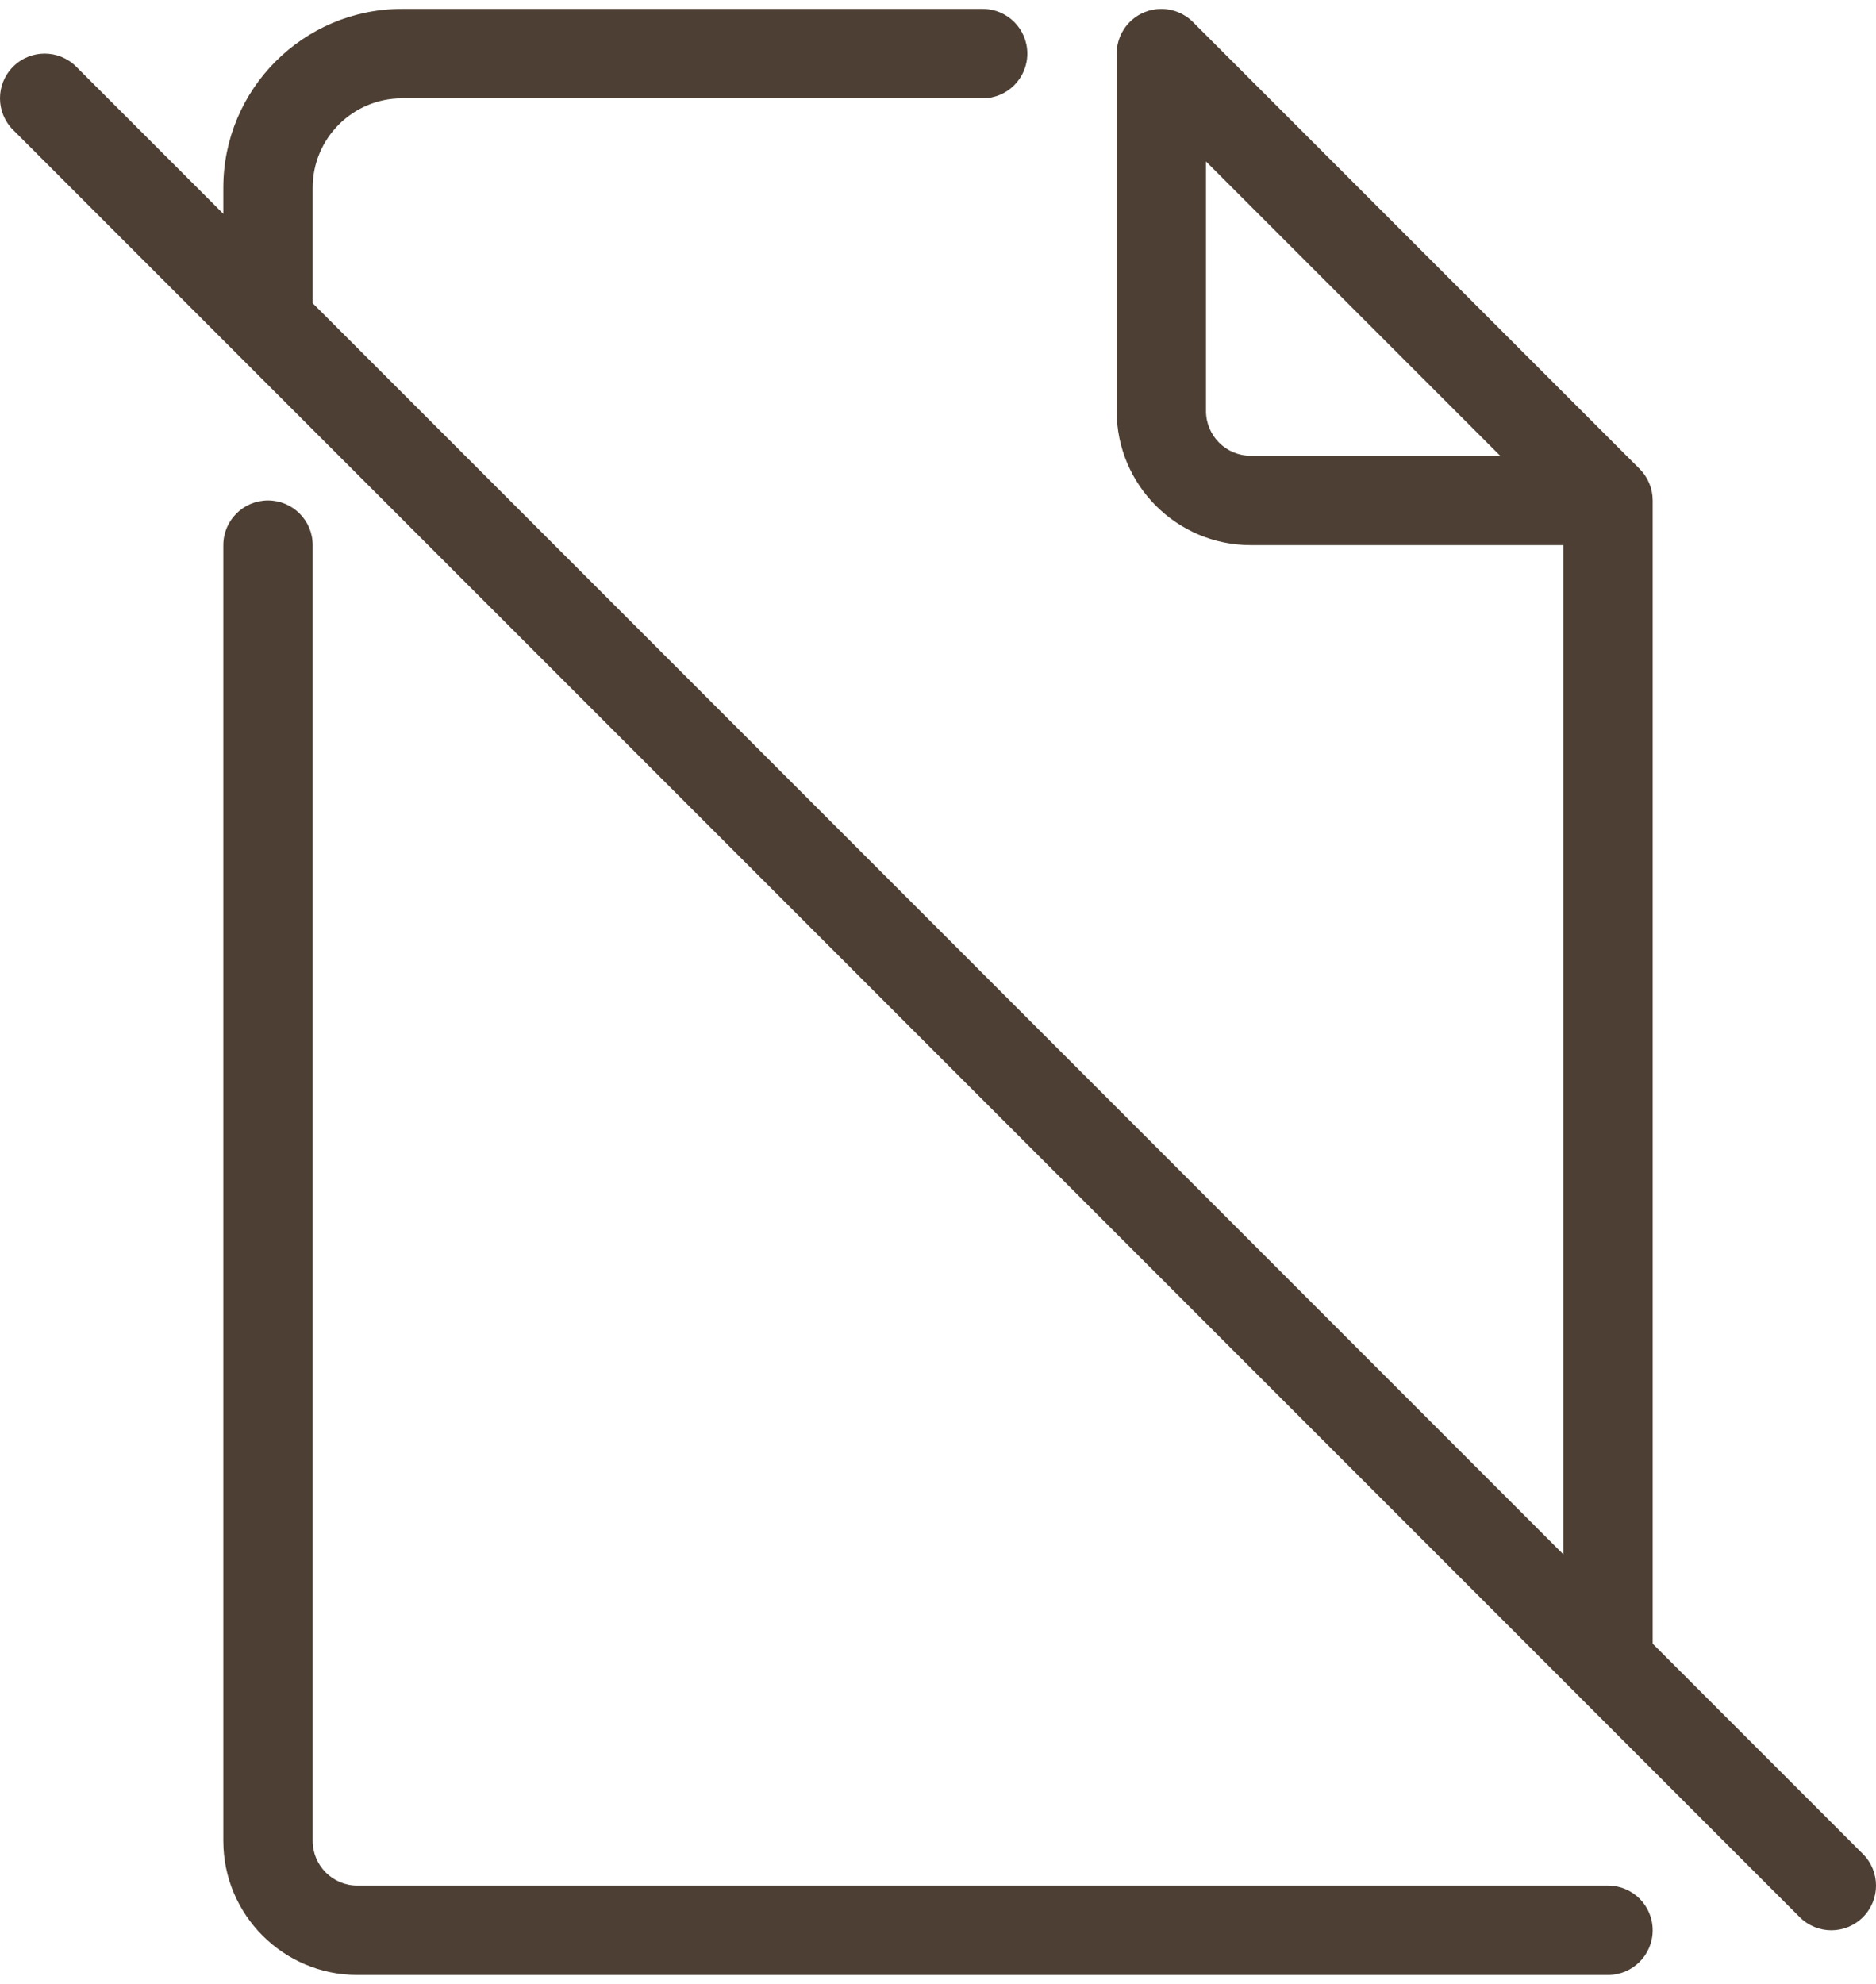
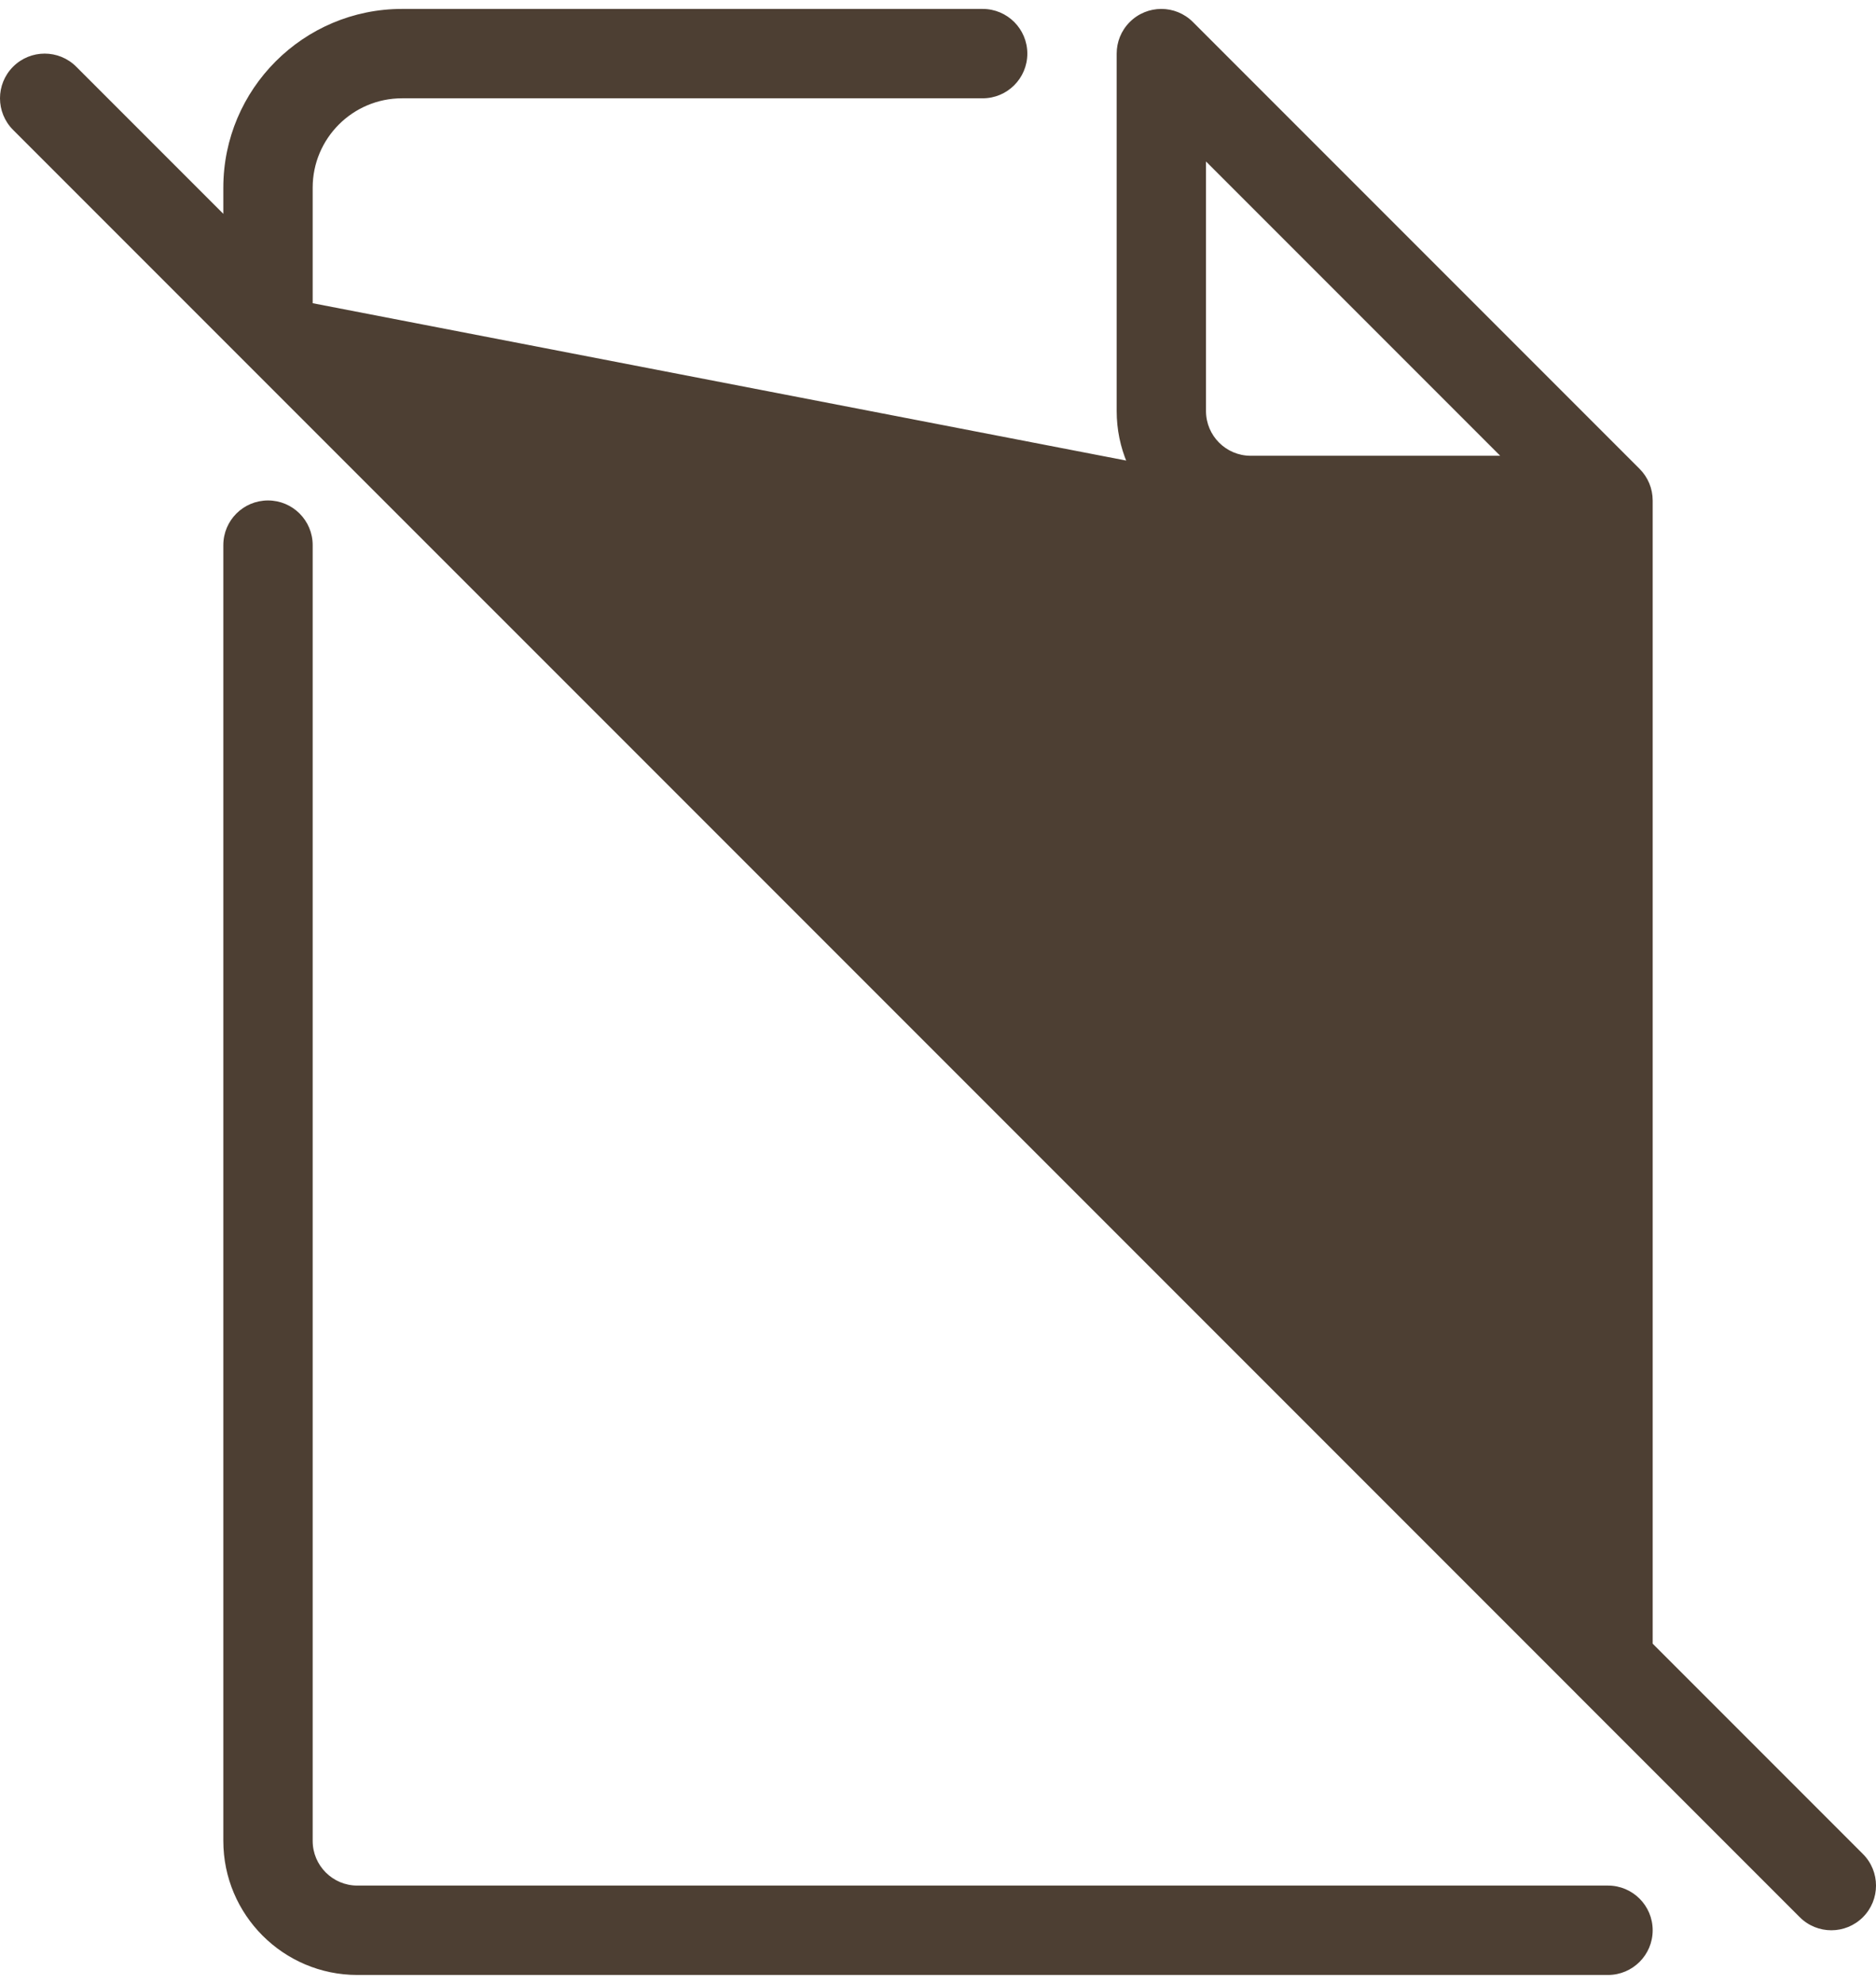
<svg xmlns="http://www.w3.org/2000/svg" width="70" height="74" viewBox="0 0 70 74" fill="none">
-   <path d="M69.512 69.155L61.667 61.31V18.667C61.667 18.224 61.491 17.801 61.178 17.488L44.512 0.822C43.861 0.17 42.806 0.17 42.155 0.822C41.829 1.147 41.667 1.573 41.667 2V15.333C41.667 18.09 43.91 20.333 46.667 20.333H58.333V57.977L11.667 11.31V7C11.667 5.162 13.162 3.667 15 3.667H36.667C37.587 3.667 38.333 2.921 38.333 2C38.333 1.079 37.587 0.333 36.667 0.333H15C11.324 0.333 8.333 3.323 8.333 7V7.976L2.845 2.488C2.194 1.837 1.139 1.837 0.488 2.488C-0.163 3.139 -0.163 4.194 0.488 4.845L8.82 13.177L8.823 13.18L58.821 63.177L58.823 63.18L67.155 71.512C67.481 71.837 67.907 72 68.333 72C68.76 72 69.186 71.837 69.512 71.512C70.163 70.861 70.163 69.806 69.512 69.155ZM46.667 17C45.748 17 45 16.253 45 15.333V6.023L55.977 17H46.667ZM61.667 72C61.667 72.921 60.92 73.667 60 73.667H13.333C10.576 73.667 8.333 71.424 8.333 68.667V20.333C8.333 19.412 9.08 18.667 10 18.667C10.92 18.667 11.667 19.412 11.667 20.333V68.667C11.667 69.586 12.415 70.333 13.333 70.333H60C60.92 70.333 61.667 71.079 61.667 72Z" fill="#4D3F33" />
+   <path d="M69.512 69.155L61.667 61.31V18.667C61.667 18.224 61.491 17.801 61.178 17.488L44.512 0.822C43.861 0.17 42.806 0.17 42.155 0.822C41.829 1.147 41.667 1.573 41.667 2V15.333C41.667 18.09 43.91 20.333 46.667 20.333H58.333L11.667 11.31V7C11.667 5.162 13.162 3.667 15 3.667H36.667C37.587 3.667 38.333 2.921 38.333 2C38.333 1.079 37.587 0.333 36.667 0.333H15C11.324 0.333 8.333 3.323 8.333 7V7.976L2.845 2.488C2.194 1.837 1.139 1.837 0.488 2.488C-0.163 3.139 -0.163 4.194 0.488 4.845L8.82 13.177L8.823 13.18L58.821 63.177L58.823 63.18L67.155 71.512C67.481 71.837 67.907 72 68.333 72C68.76 72 69.186 71.837 69.512 71.512C70.163 70.861 70.163 69.806 69.512 69.155ZM46.667 17C45.748 17 45 16.253 45 15.333V6.023L55.977 17H46.667ZM61.667 72C61.667 72.921 60.92 73.667 60 73.667H13.333C10.576 73.667 8.333 71.424 8.333 68.667V20.333C8.333 19.412 9.08 18.667 10 18.667C10.92 18.667 11.667 19.412 11.667 20.333V68.667C11.667 69.586 12.415 70.333 13.333 70.333H60C60.92 70.333 61.667 71.079 61.667 72Z" fill="#4D3F33" />
</svg>